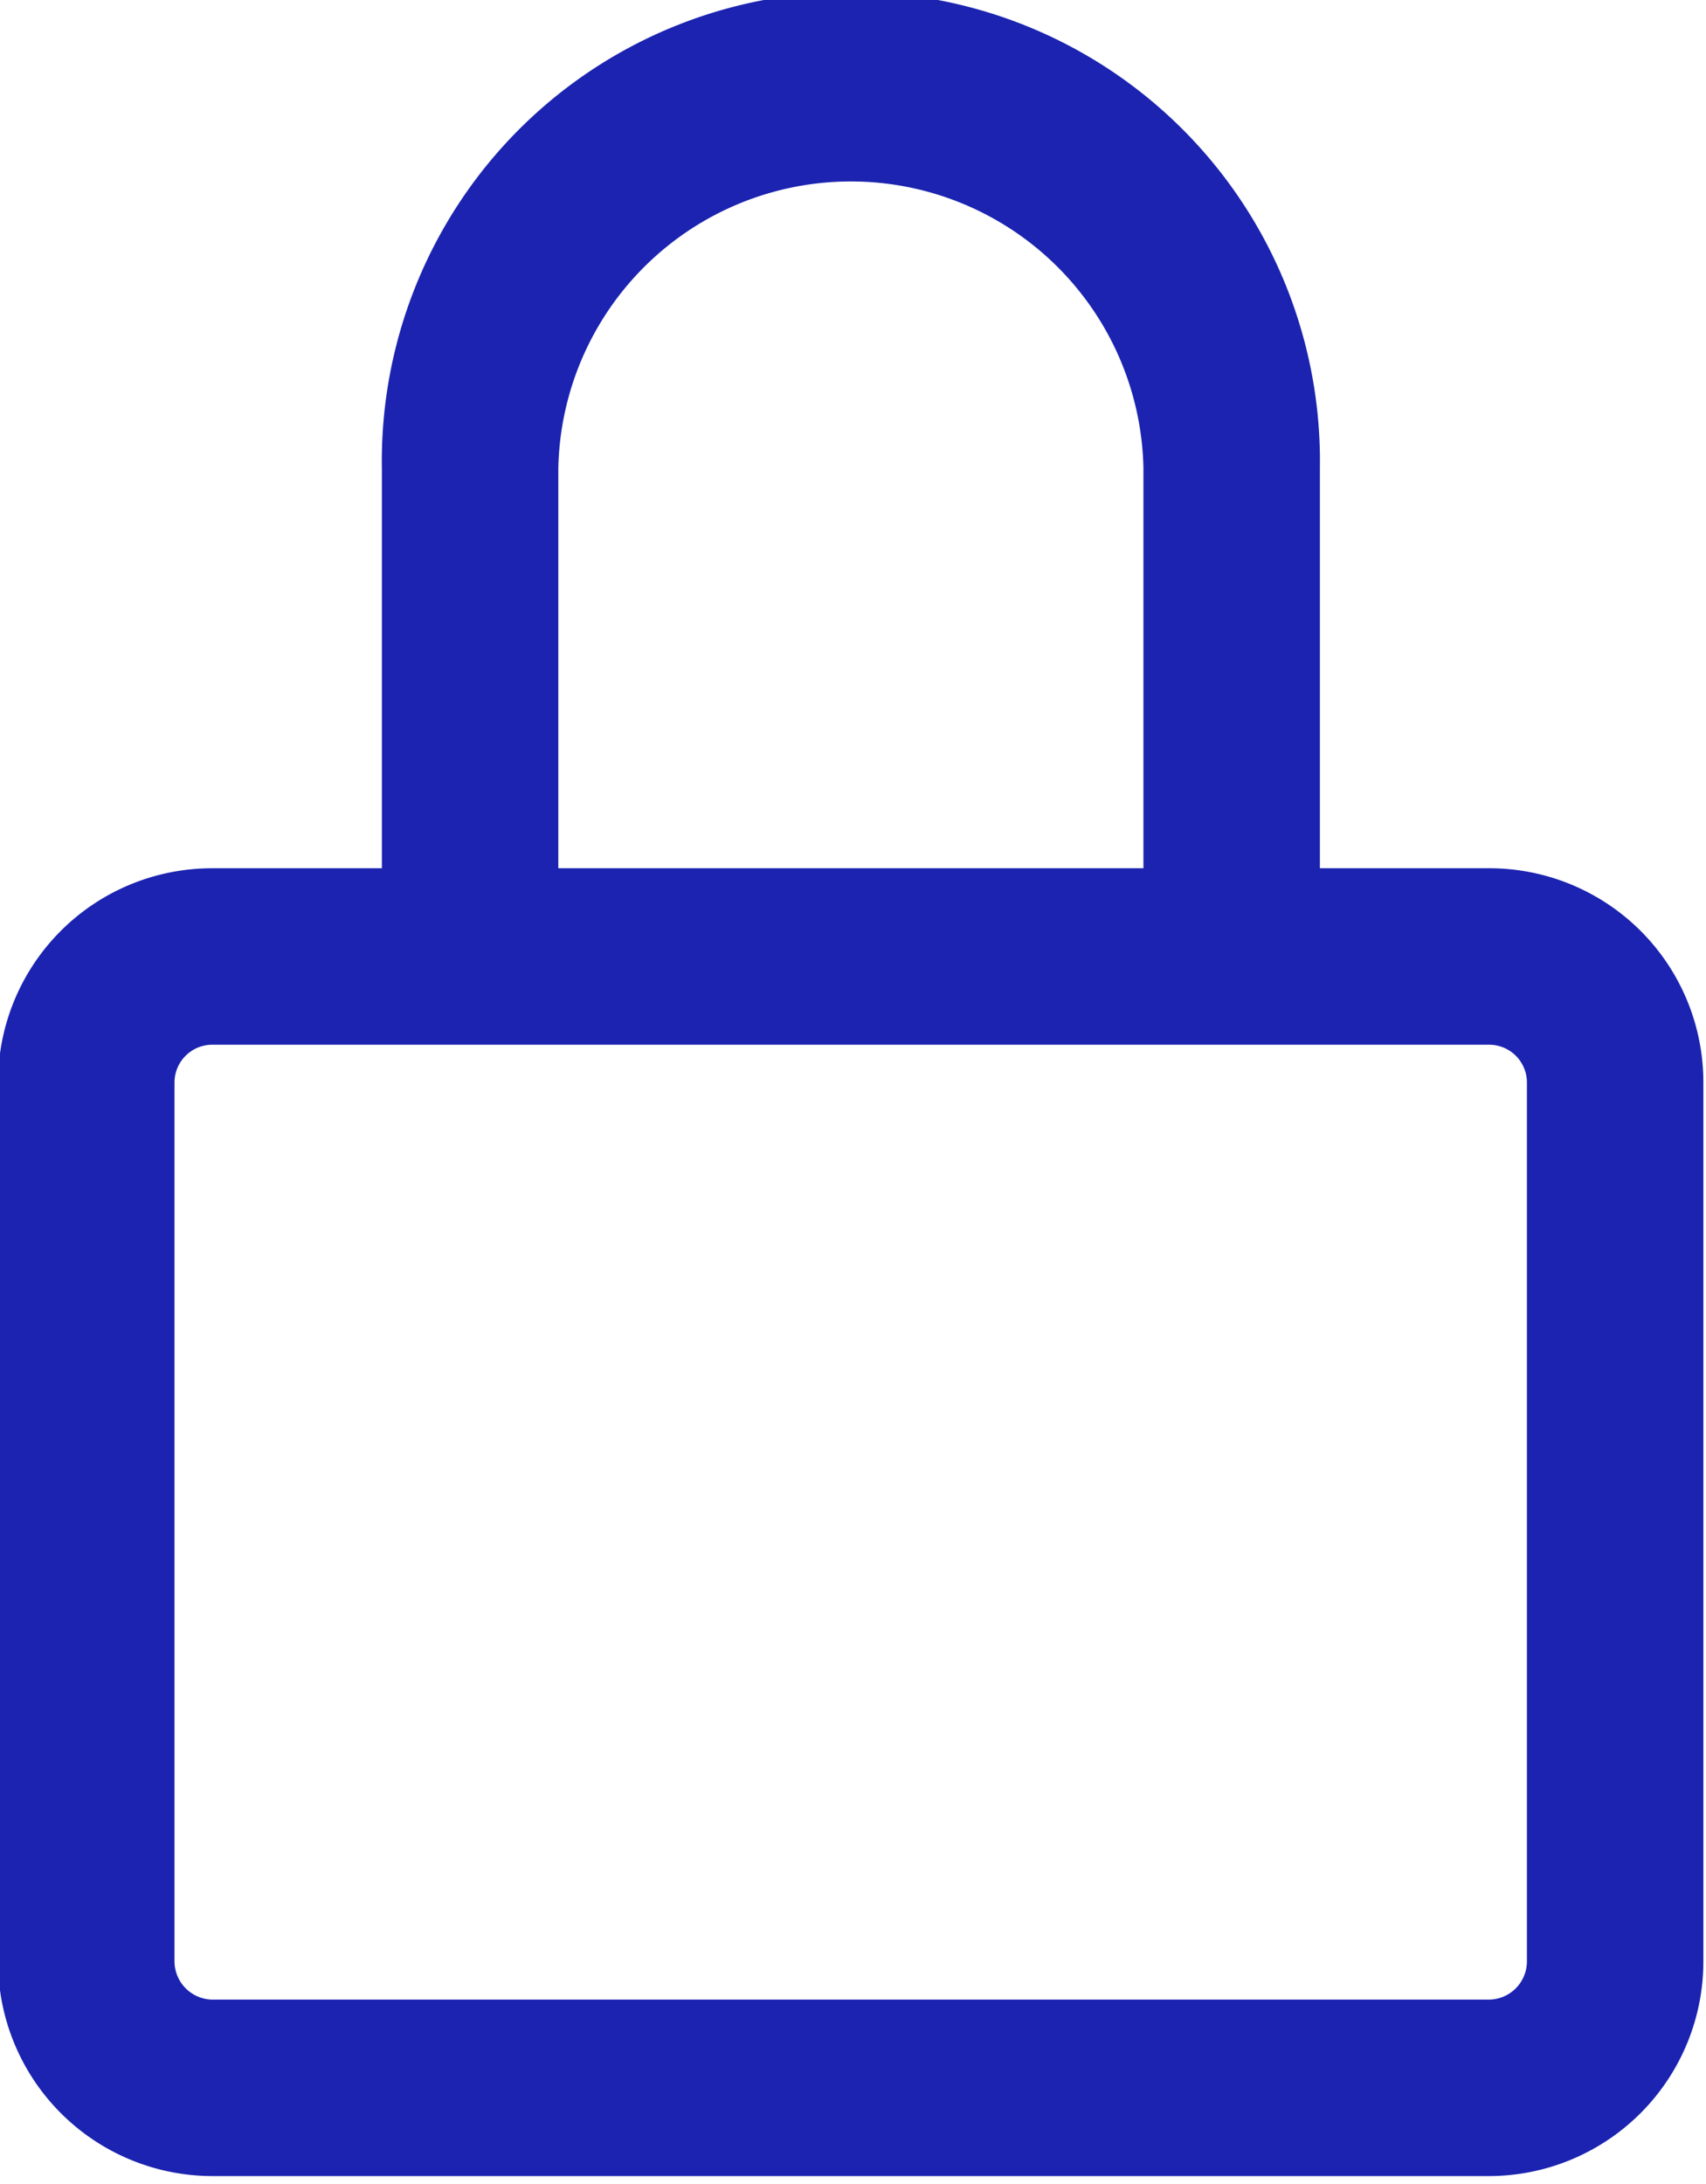
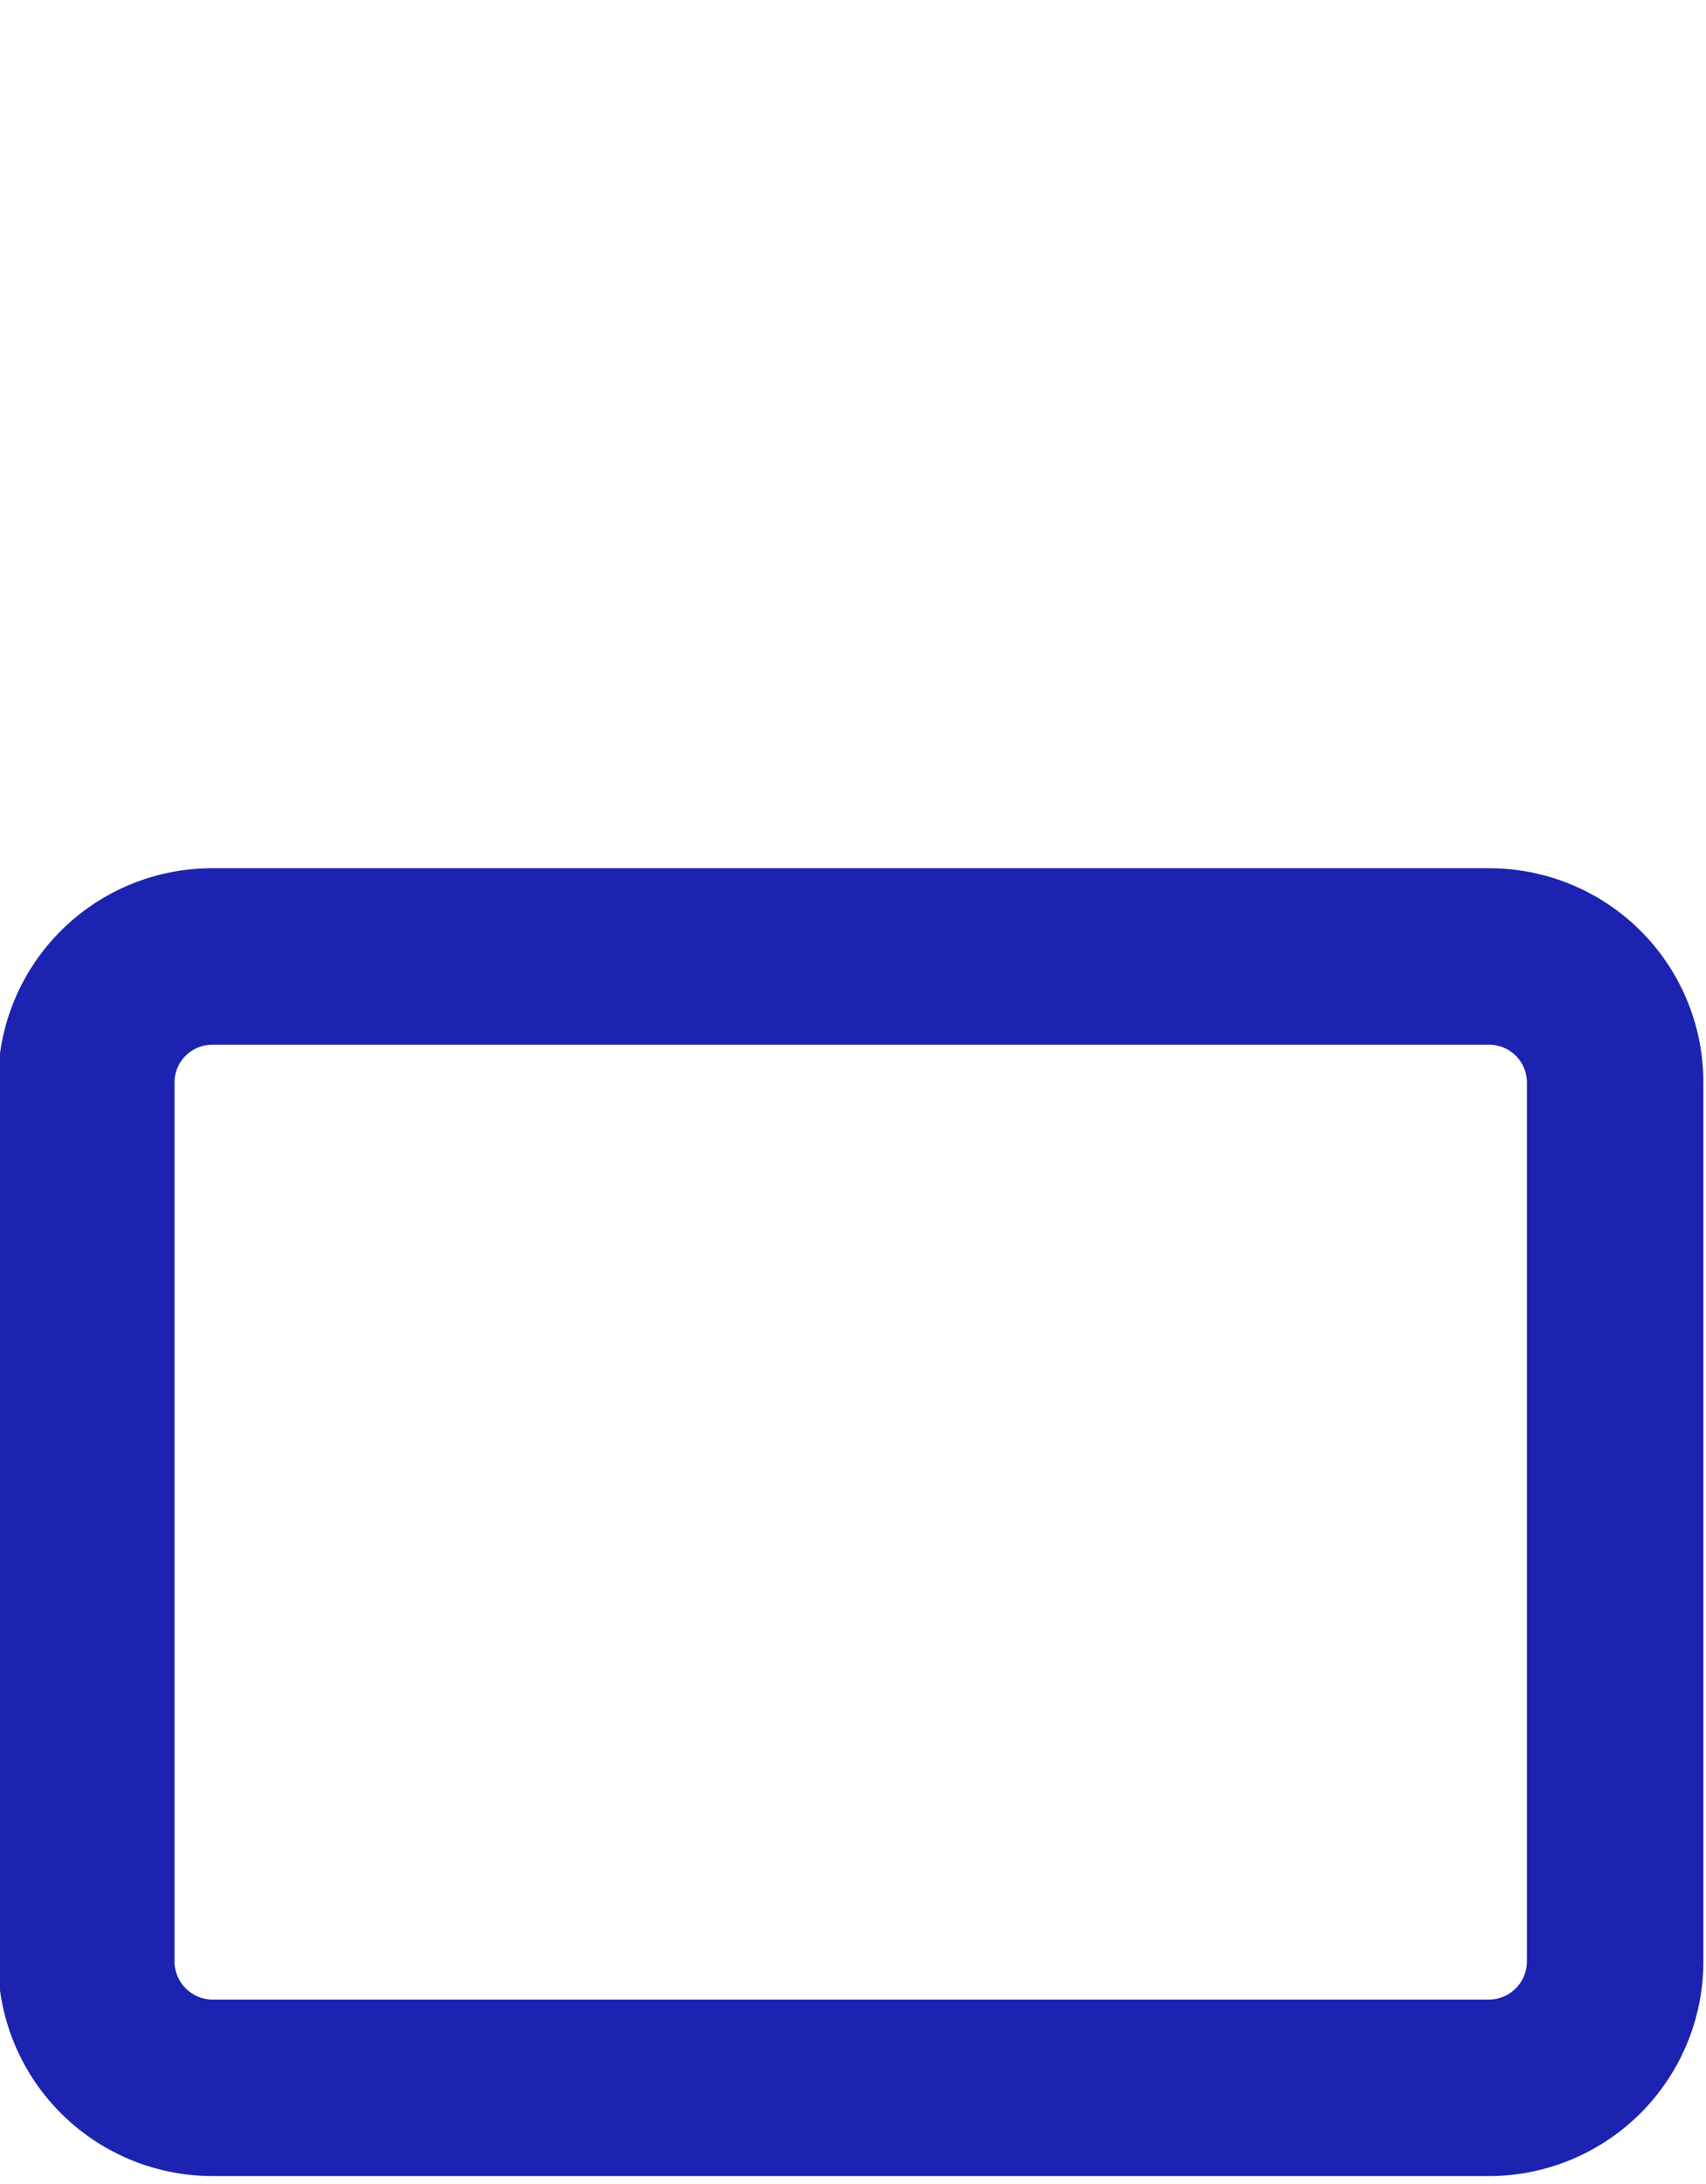
<svg xmlns="http://www.w3.org/2000/svg" width="14.89" height="19.06" version="1.1" viewBox="0 0 14.89 19.06">
  <g transform="translate(-162.7 -230.5)">
    <g transform="translate(149.9 228)" fill="#1b23b0">
      <path transform="translate(0 -30.35)" d="m25.8 51.84h-11.15a1.873 1.873 0 0 1-1.867-1.874v-7.674a1.868 1.868 0 0 1 1.867-1.865h11.15a1.868 1.868 0 0 1 1.867 1.865v7.674a1.873 1.873 0 0 1-1.867 1.874zm-11.15-9.873a0.33 0.33 0 0 0-0.327 0.325v7.674a0.335 0.335 0 0 0 0.327 0.334h11.15a0.334 0.334 0 0 0 0.327-0.334v-7.674a0.33 0.33 0 0 0-0.327-0.325z" />
-       <path transform="translate(-13.4)" d="m37.72 10.85h-1.54v-4.263a2.554 2.554 0 0 0-5.107 0v4.263h-1.54v-4.263a4.094 4.094 0 1 1 8.187 0z" />
    </g>
  </g>
</svg>